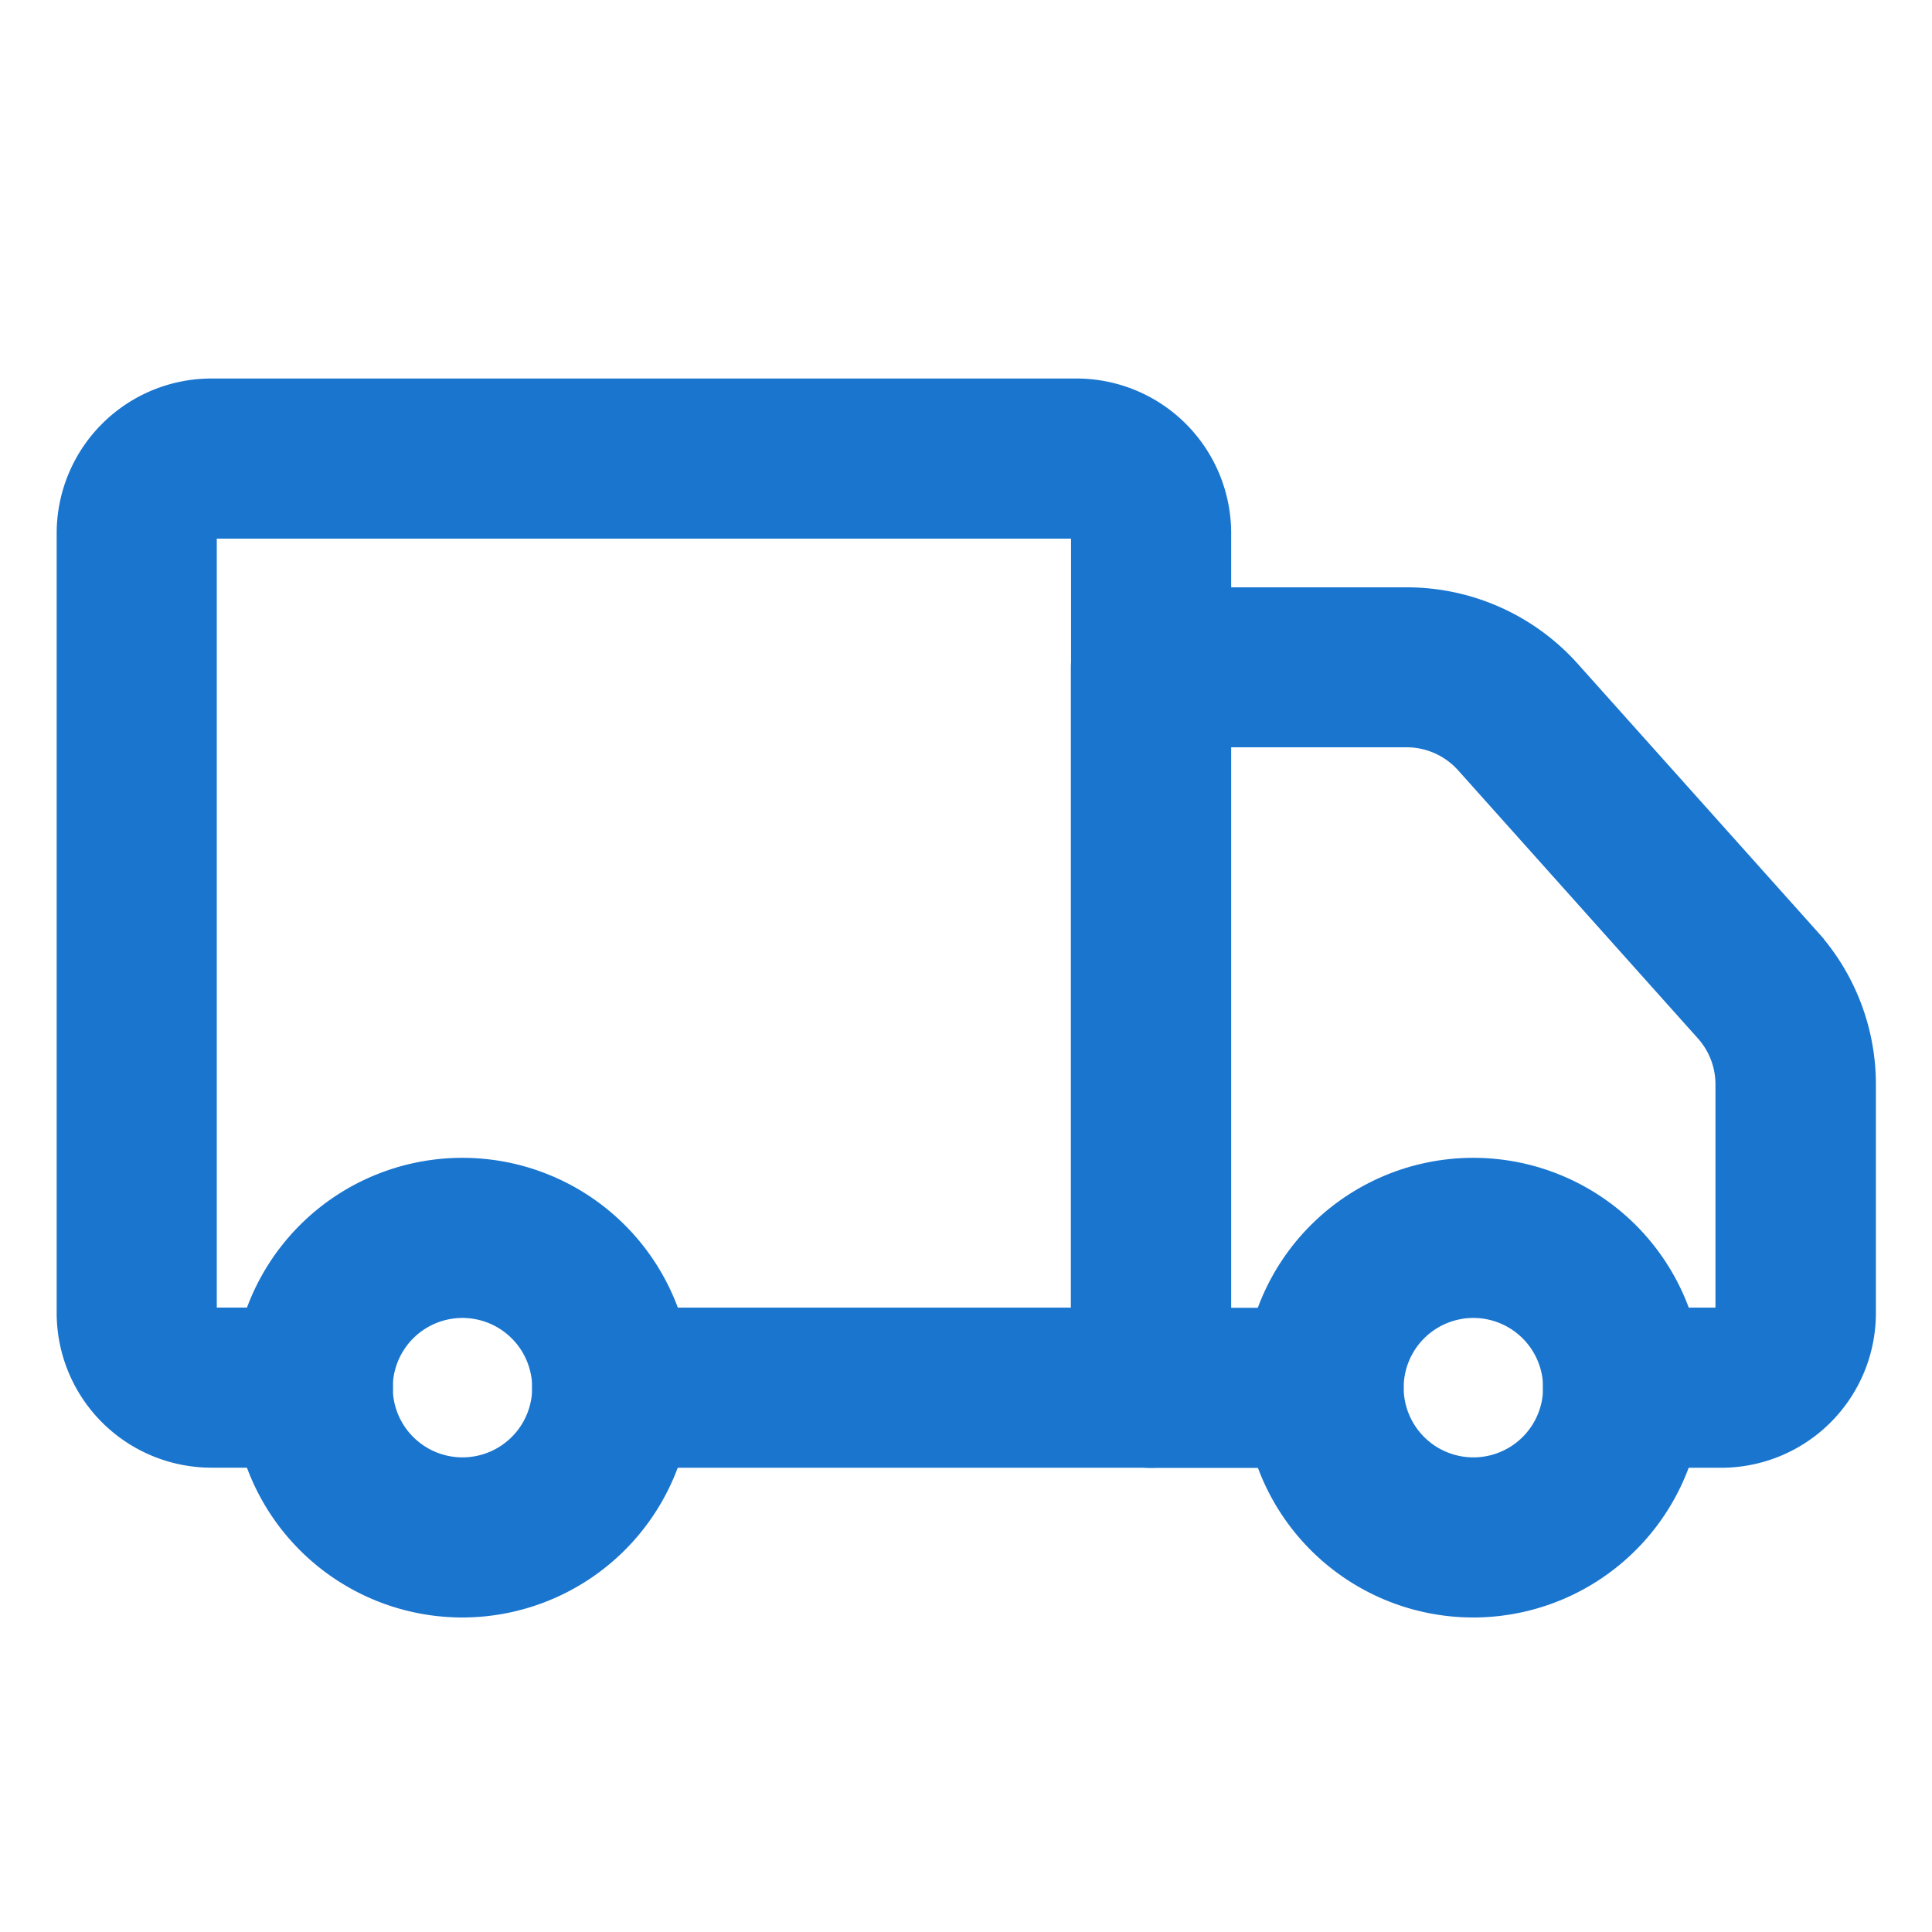
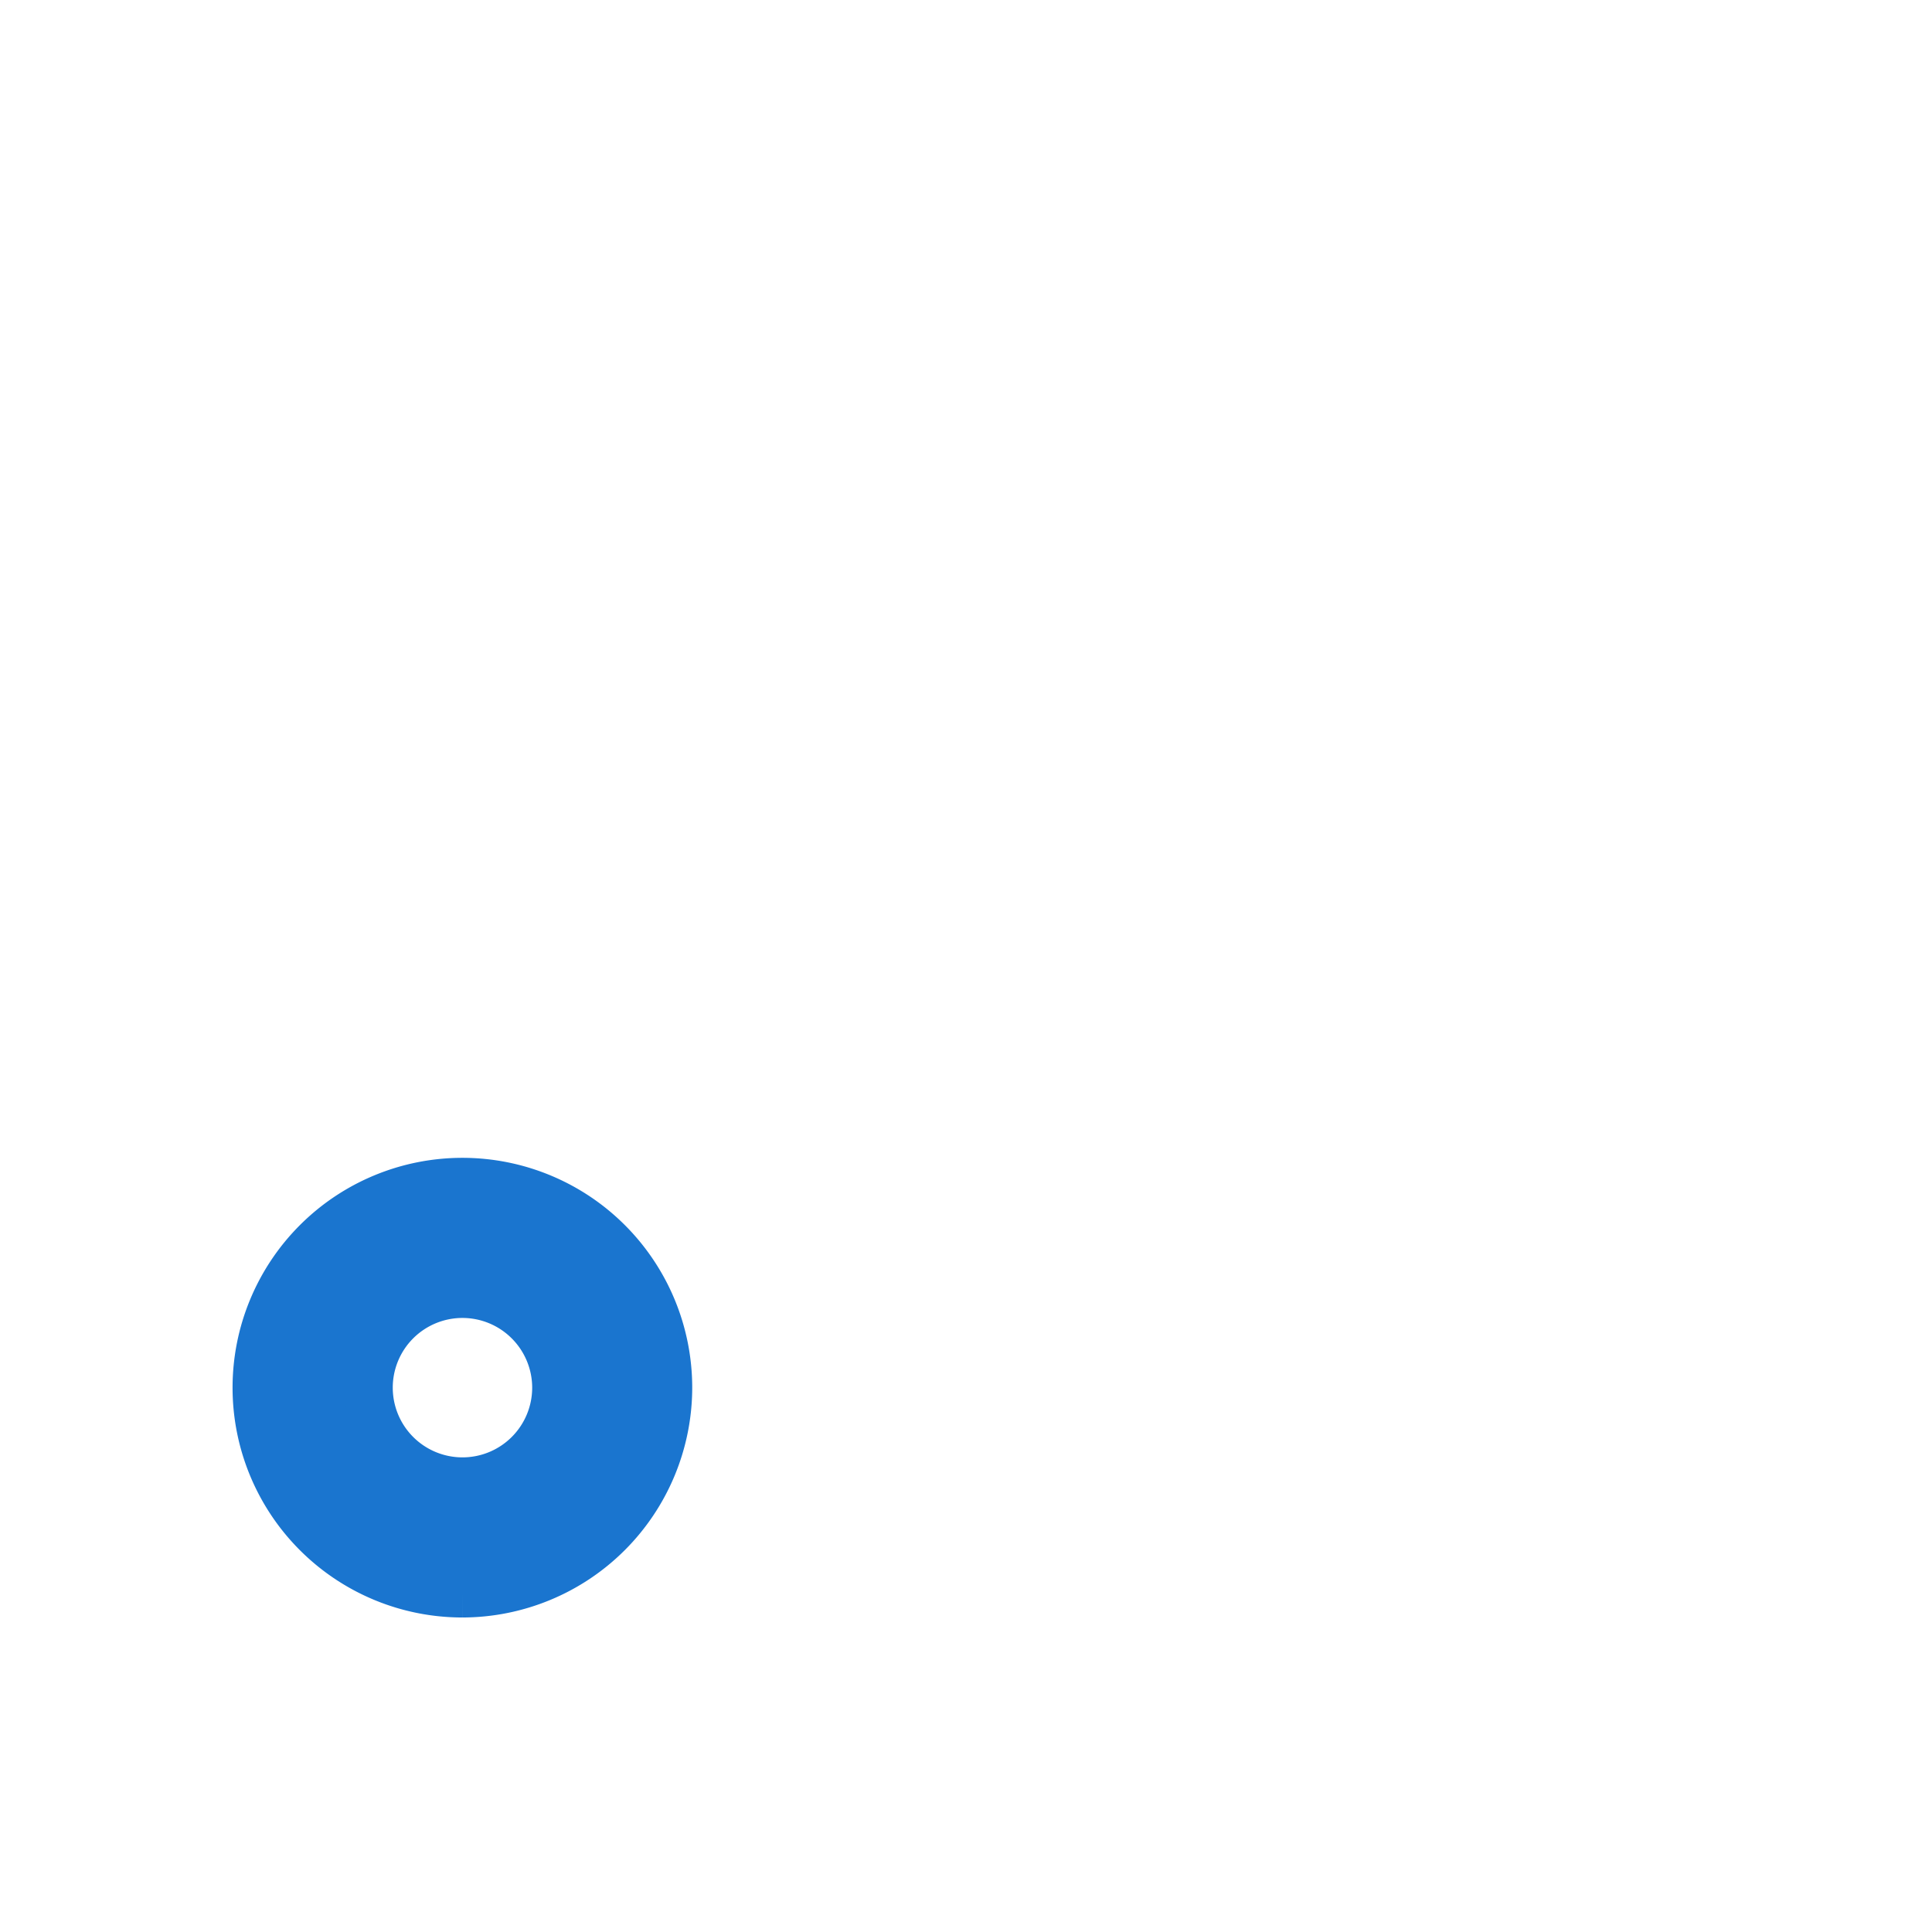
<svg xmlns="http://www.w3.org/2000/svg" width="24" height="24" viewBox="0 0 24 24">
  <defs>
    <style>.a{fill:none;}.b{fill:#1a75cf;stroke:#1a75cf;stroke-width:0.6px;}</style>
  </defs>
  <path class="a" d="M0,0H24V24H0Z" />
  <g transform="translate(1 5.002)">
-     <path class="b" d="M156.885,286.176h-6.692a.694.694,0,0,1,0-1.389h6v-9.922a.232.232,0,0,0-.231-.231h-10.75a.232.232,0,0,0-.231.231v9.69a.232.232,0,0,0,.231.231h1.263a.694.694,0,1,1,0,1.389h-1.263a1.623,1.623,0,0,1-1.62-1.62v-9.69a1.623,1.623,0,0,1,1.62-1.62h10.75a1.622,1.622,0,0,1,1.62,1.62v10.616A.7.7,0,0,1,156.885,286.176Z" transform="translate(-143.588 -273.245)" />
    <g transform="translate(12.602 2.591)">
-       <path class="b" d="M164.976,286.383h-1.218a.694.694,0,1,1,0-1.389h1.218a.232.232,0,0,0,.231-.231v-2.842a1.155,1.155,0,0,0-.294-.771l-2.98-3.332a1.162,1.162,0,0,0-.863-.385h-2.482v7.563h1.45a.694.694,0,1,1,0,1.389h-2.144a.7.7,0,0,1-.694-.694v-8.951a.7.7,0,0,1,.694-.694h3.177a2.55,2.55,0,0,1,1.9.848l2.981,3.332a2.537,2.537,0,0,1,.648,1.7v2.842A1.622,1.622,0,0,1,164.976,286.383Z" transform="translate(-157.199 -276.043)" />
-     </g>
+       </g>
    <g transform="translate(14.747 9.681)">
-       <path class="b" d="M162.07,288.811a2.555,2.555,0,1,1,2.555-2.555A2.557,2.557,0,0,1,162.07,288.811Zm0-3.721a1.166,1.166,0,1,0,1.167,1.167A1.167,1.167,0,0,0,162.07,285.09Z" transform="translate(-159.515 -283.701)" />
-     </g>
+       </g>
    <g transform="translate(2.189 9.681)">
-       <path class="b" d="M148.507,288.811a2.555,2.555,0,1,1,2.555-2.555A2.558,2.558,0,0,1,148.507,288.811Zm0-3.721a1.166,1.166,0,1,0,1.167,1.167A1.167,1.167,0,0,0,148.507,285.09Z" transform="translate(-145.952 -283.701)" />
+       <path class="b" d="M148.507,288.811a2.555,2.555,0,1,1,2.555-2.555A2.558,2.558,0,0,1,148.507,288.811m0-3.721a1.166,1.166,0,1,0,1.167,1.167A1.167,1.167,0,0,0,148.507,285.09Z" transform="translate(-145.952 -283.701)" />
    </g>
  </g>
</svg>